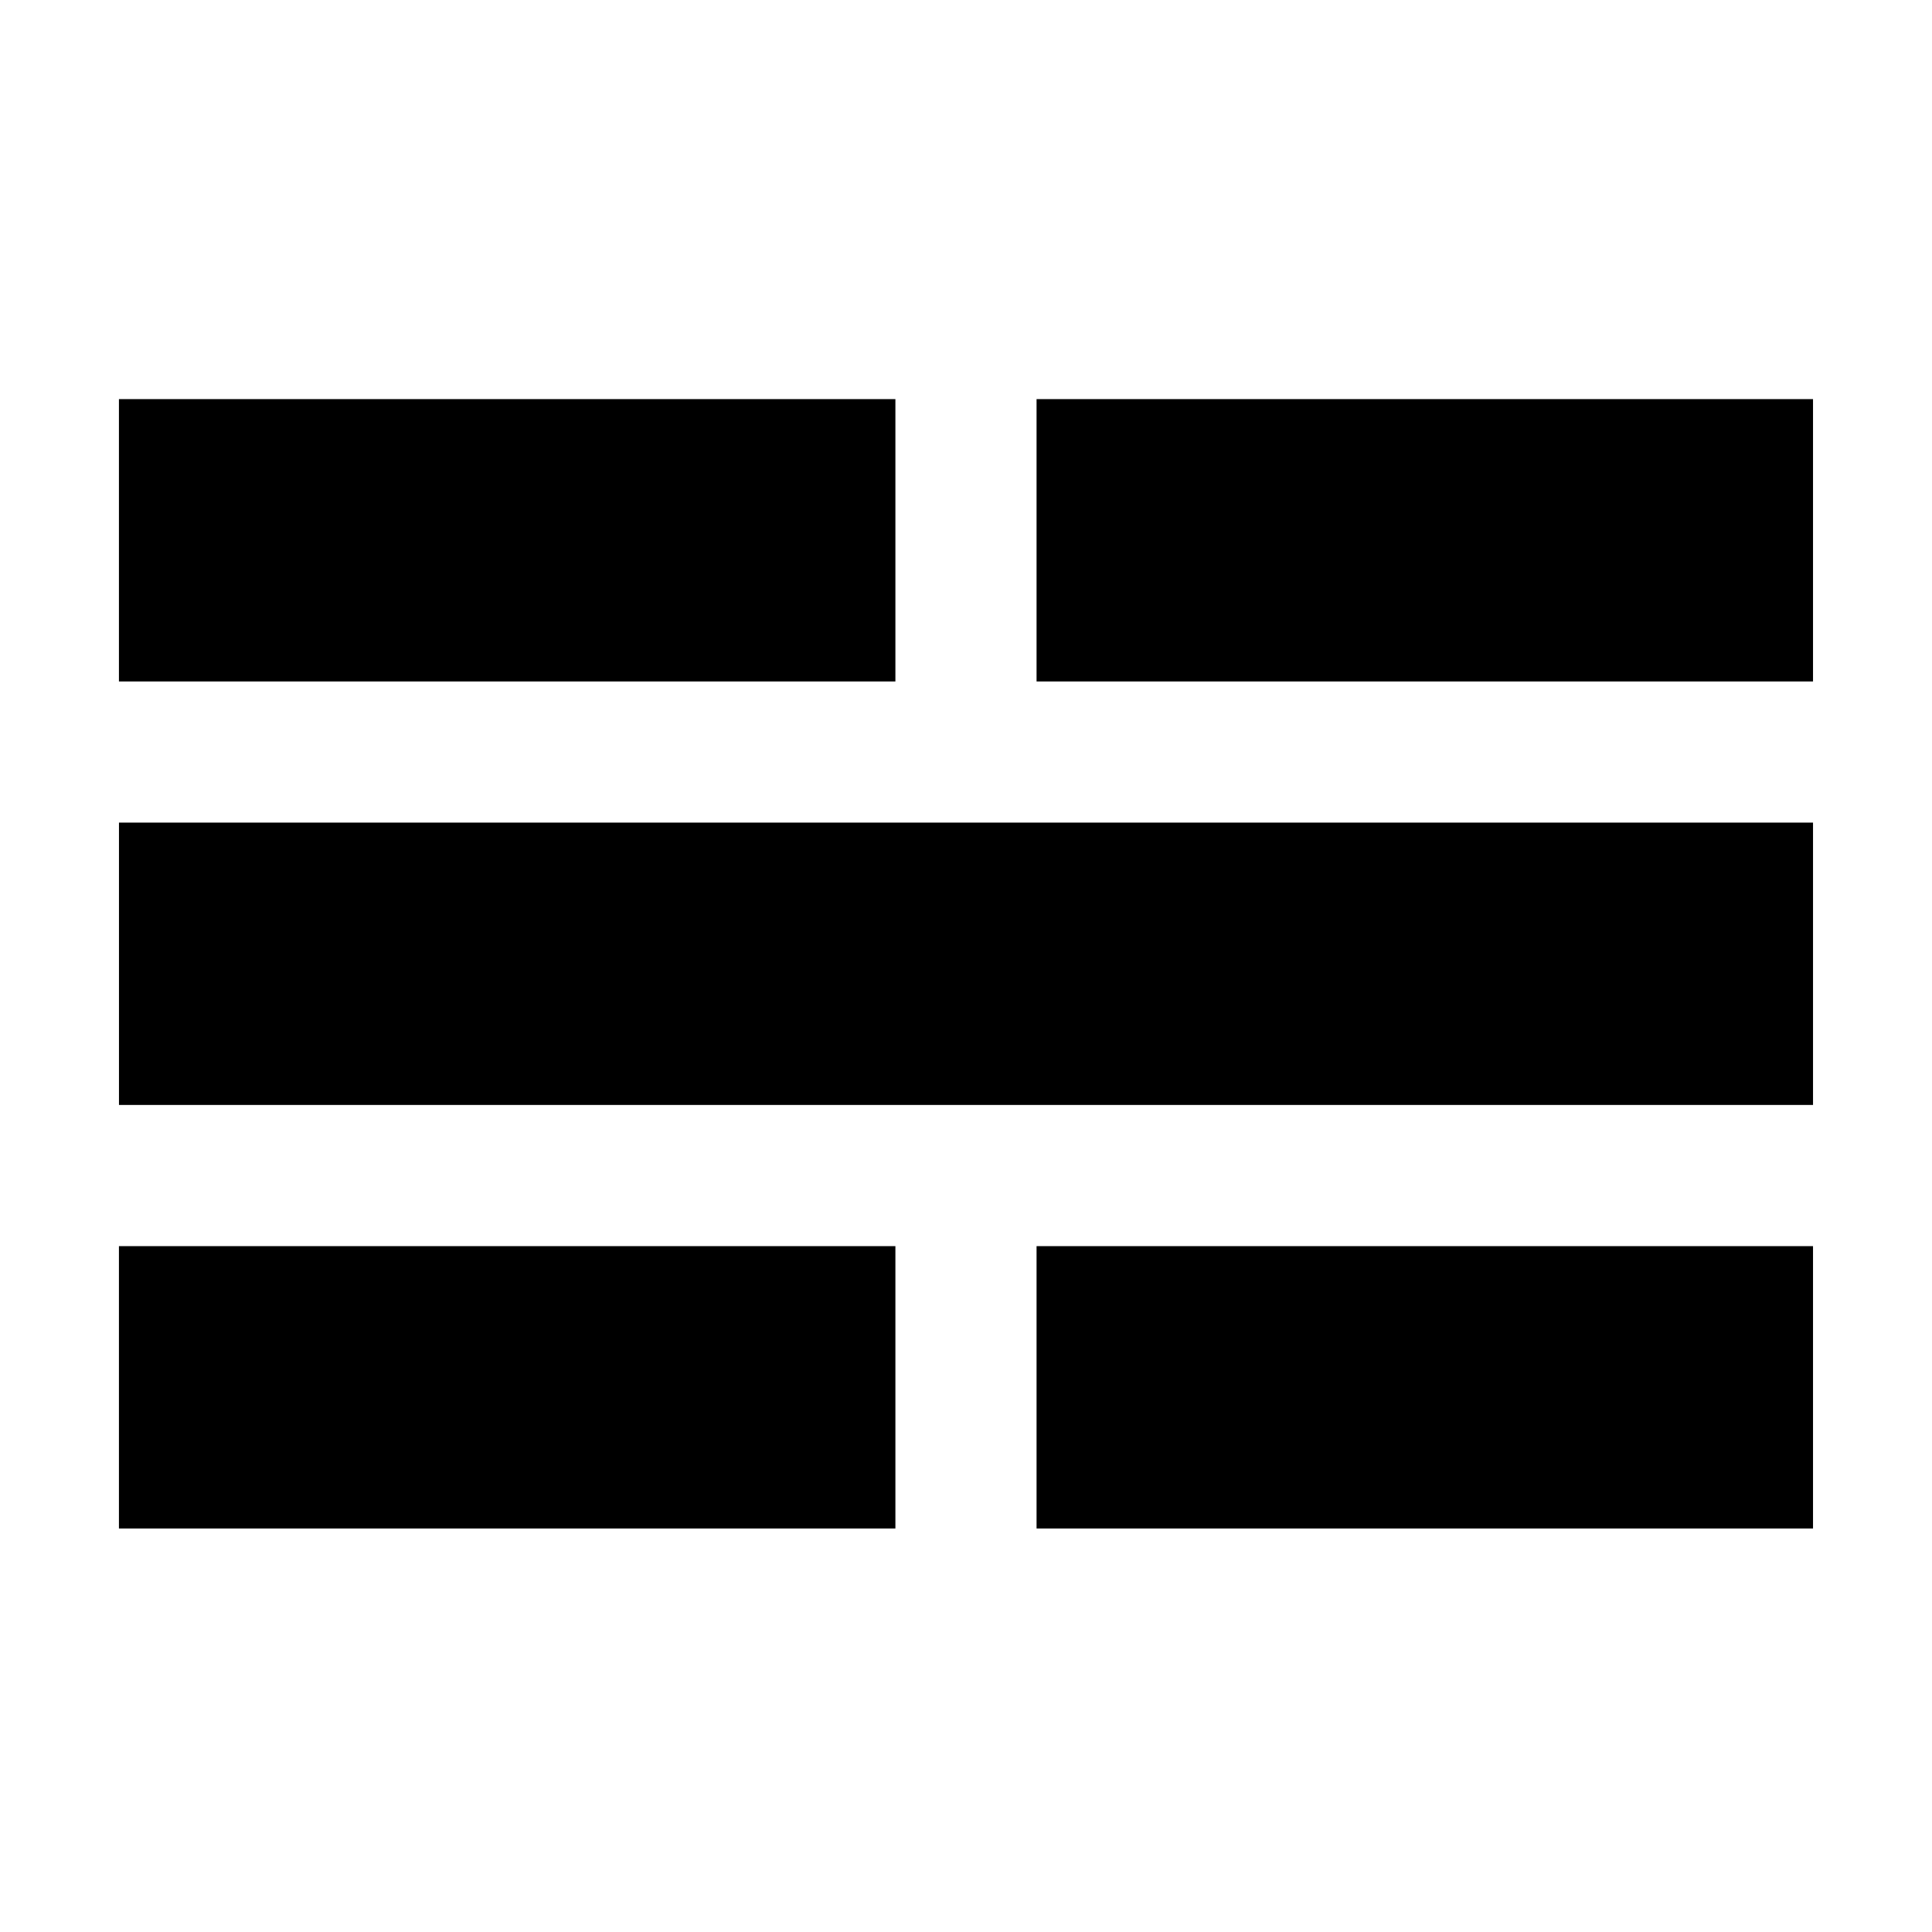
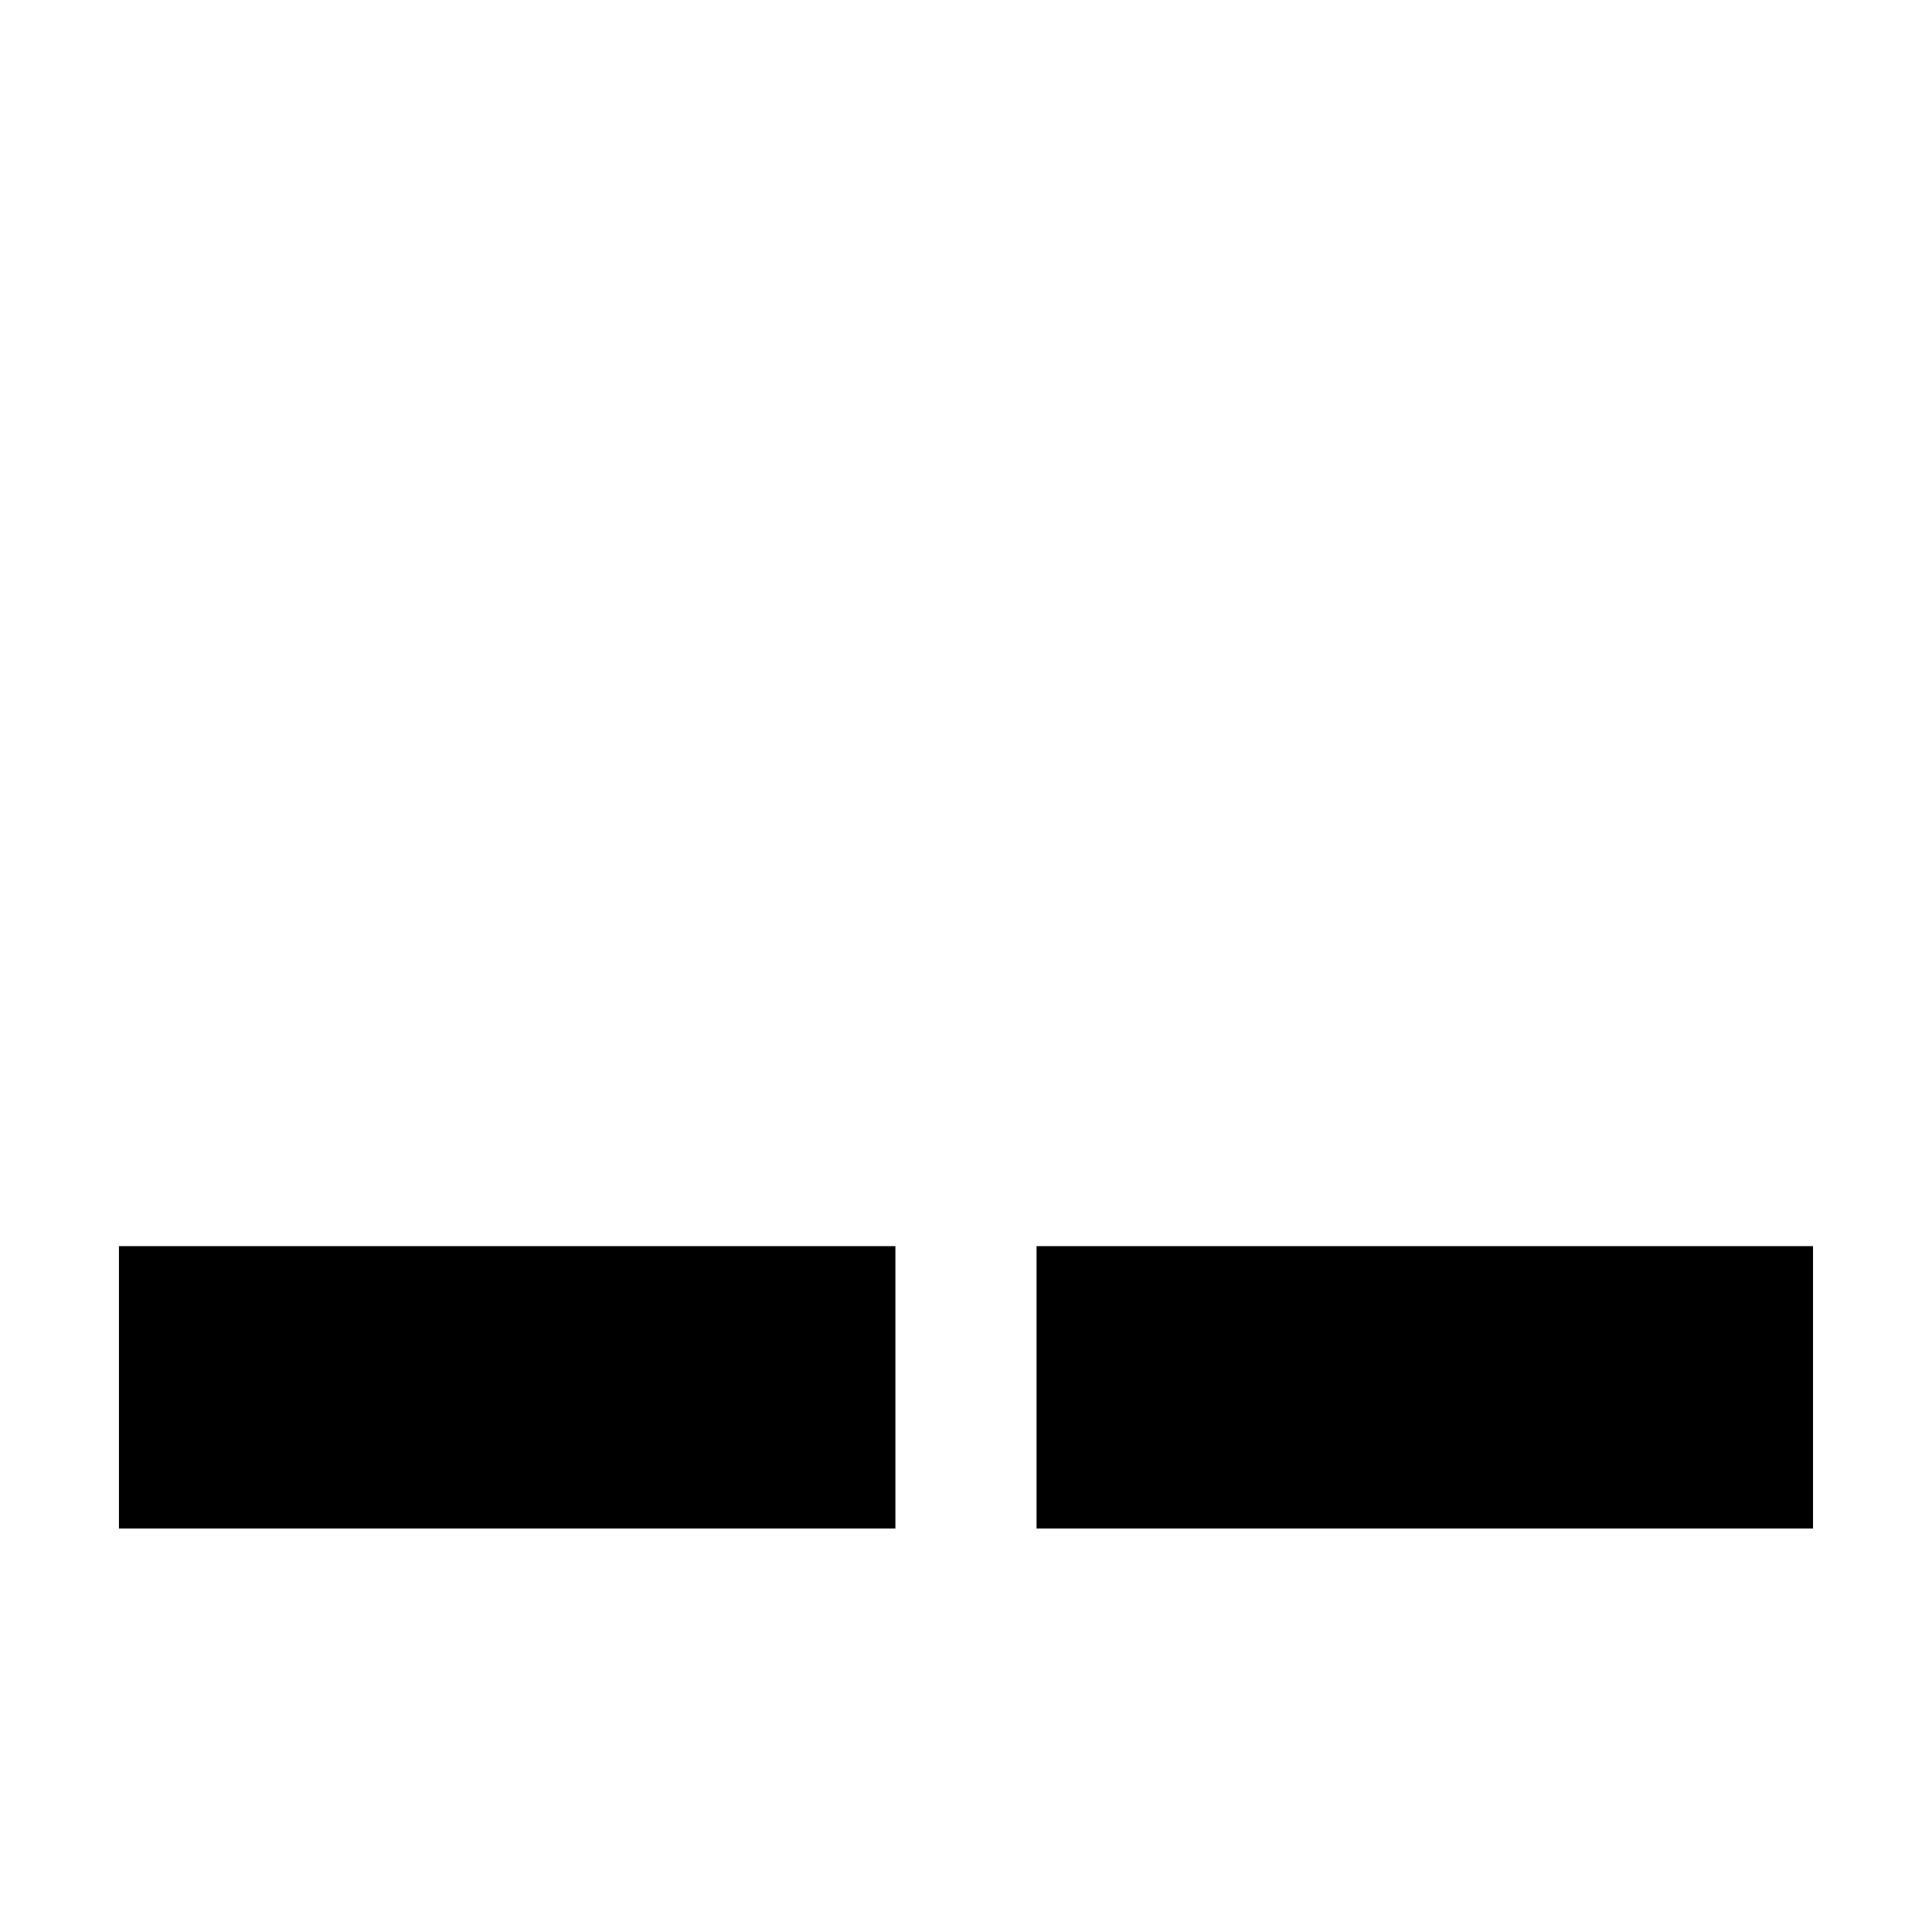
<svg xmlns="http://www.w3.org/2000/svg" fill="#000000" width="800px" height="800px" version="1.1" viewBox="144 144 512 512">
  <g fill-rule="evenodd">
-     <path d="m175.53 362h448.94v74.824h-448.94z" />
-     <path d="m381.29 249.77v74.824h-205.77v-74.824zm37.41 0h205.77v74.824h-205.77z" />
    <path d="m381.29 474.24v74.824h-205.77v-74.824zm37.41 0h205.77v74.824h-205.77z" />
  </g>
</svg>